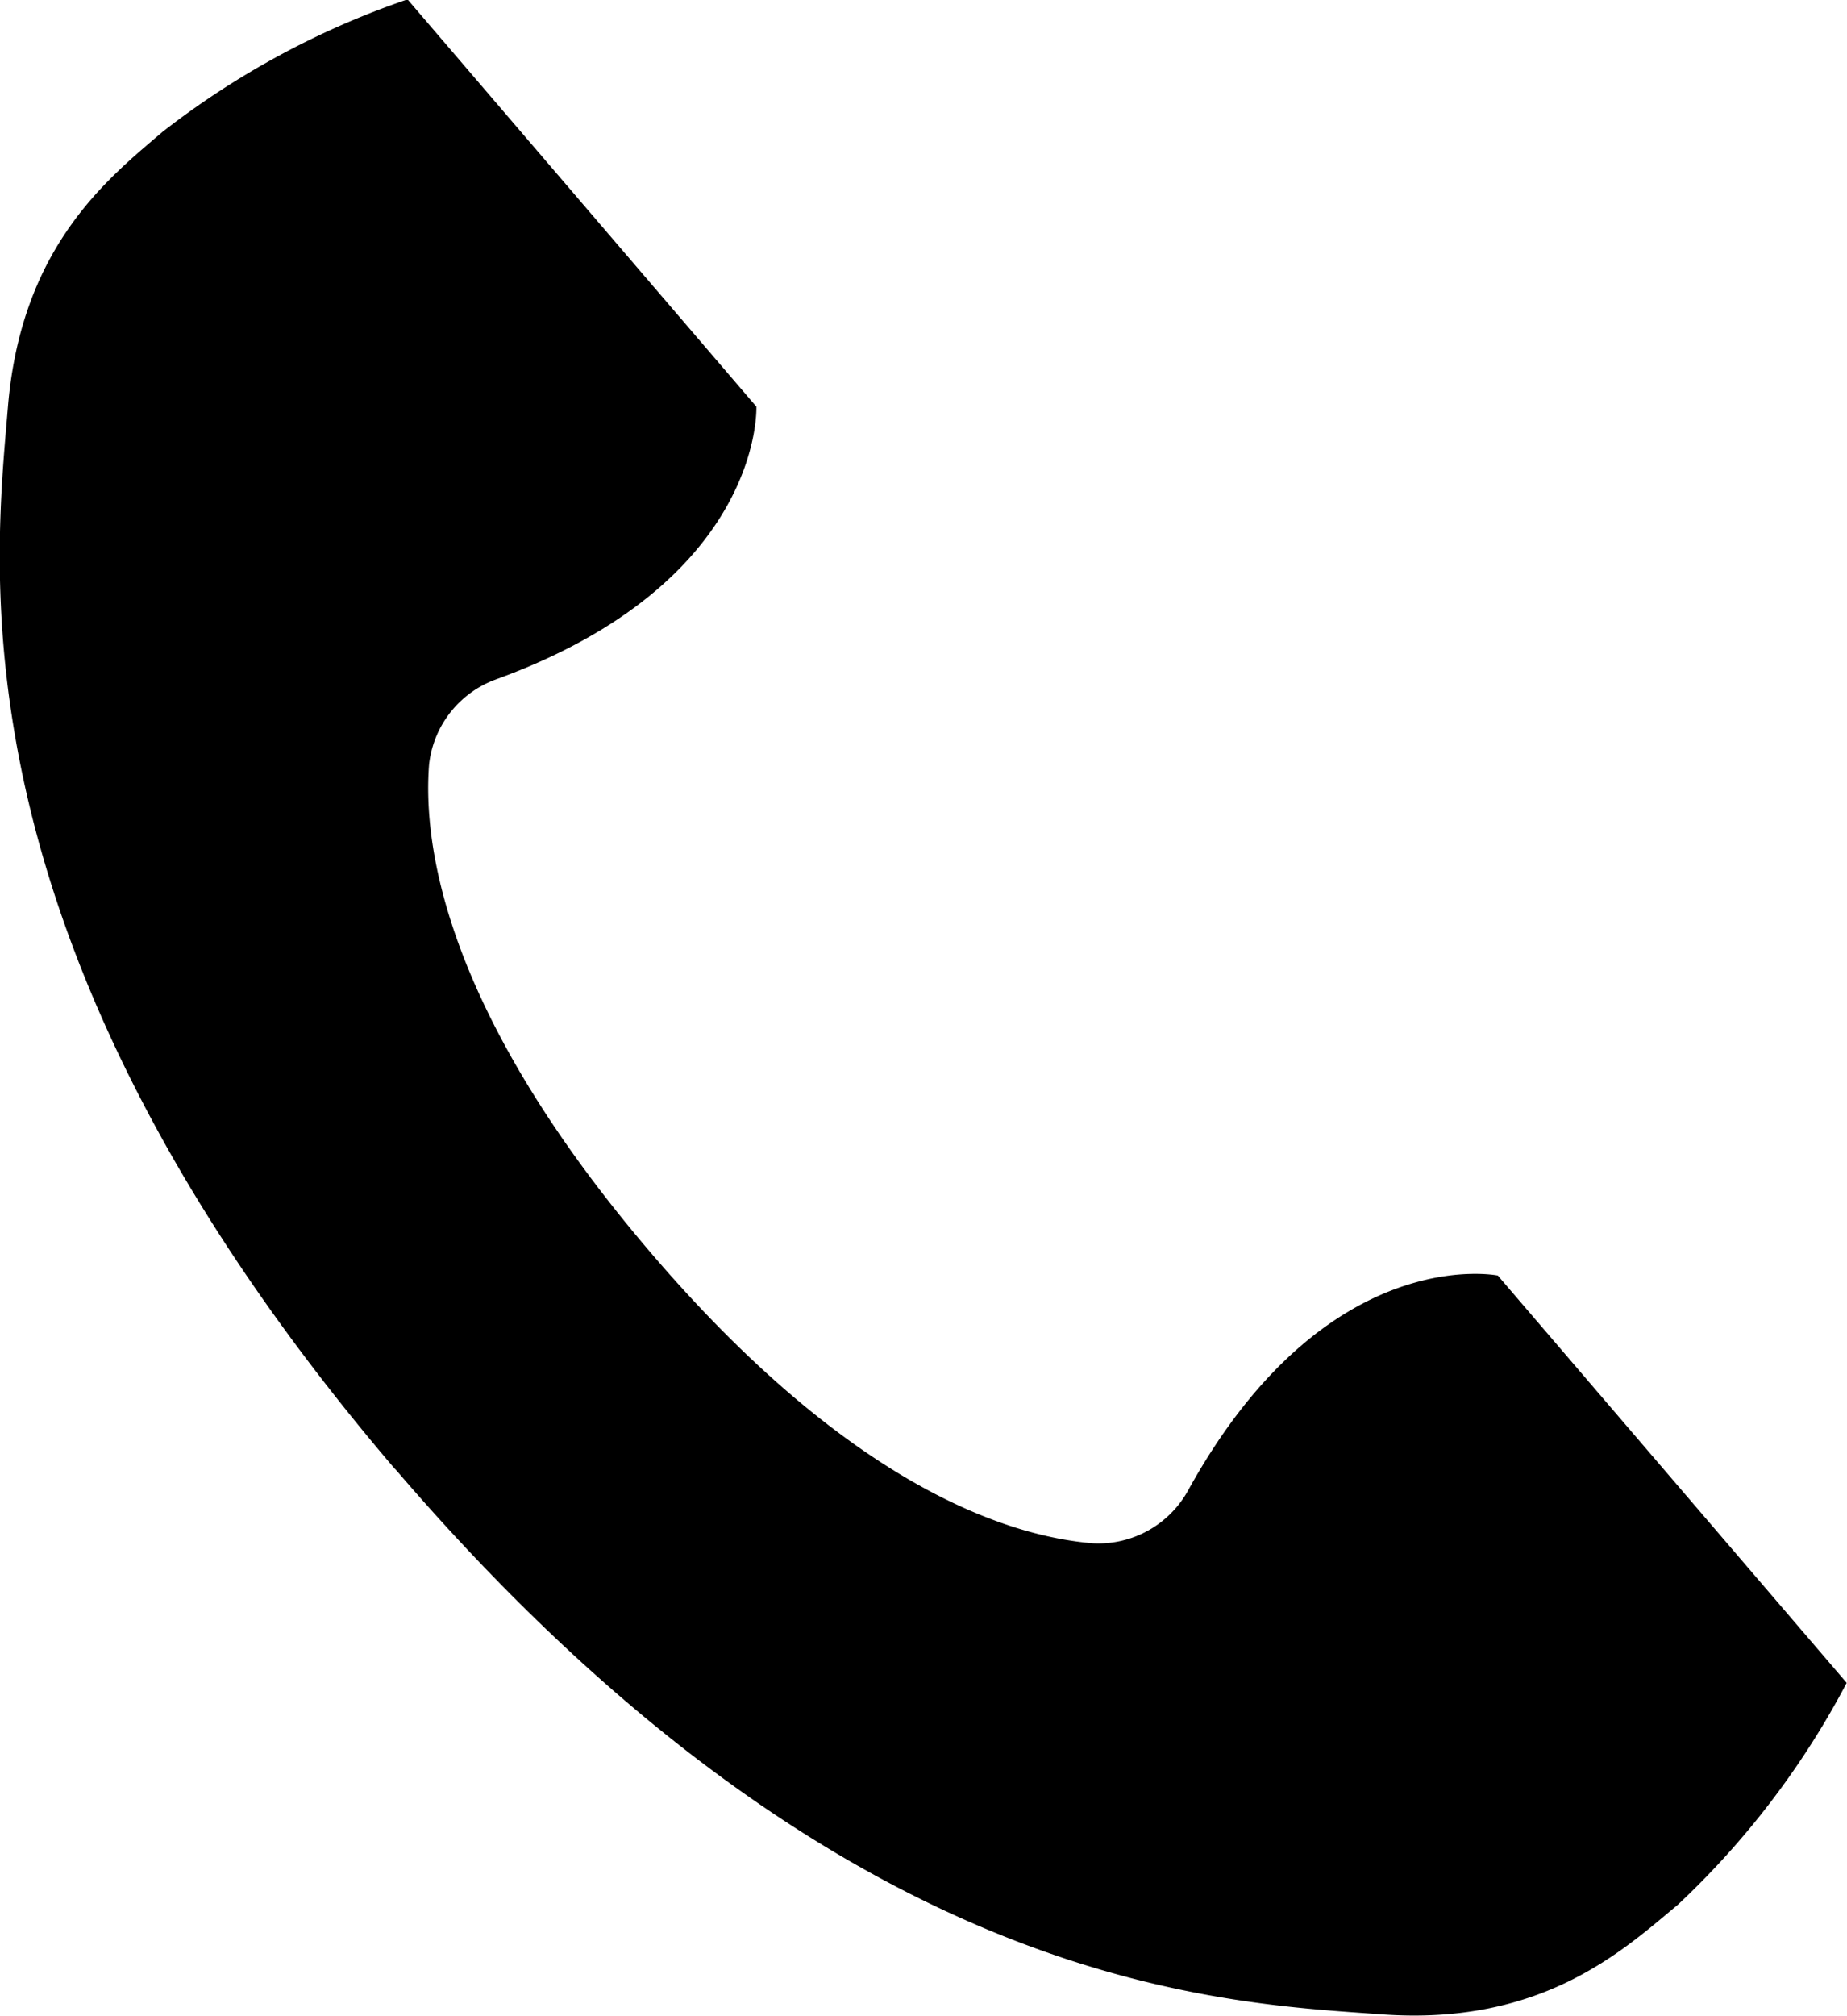
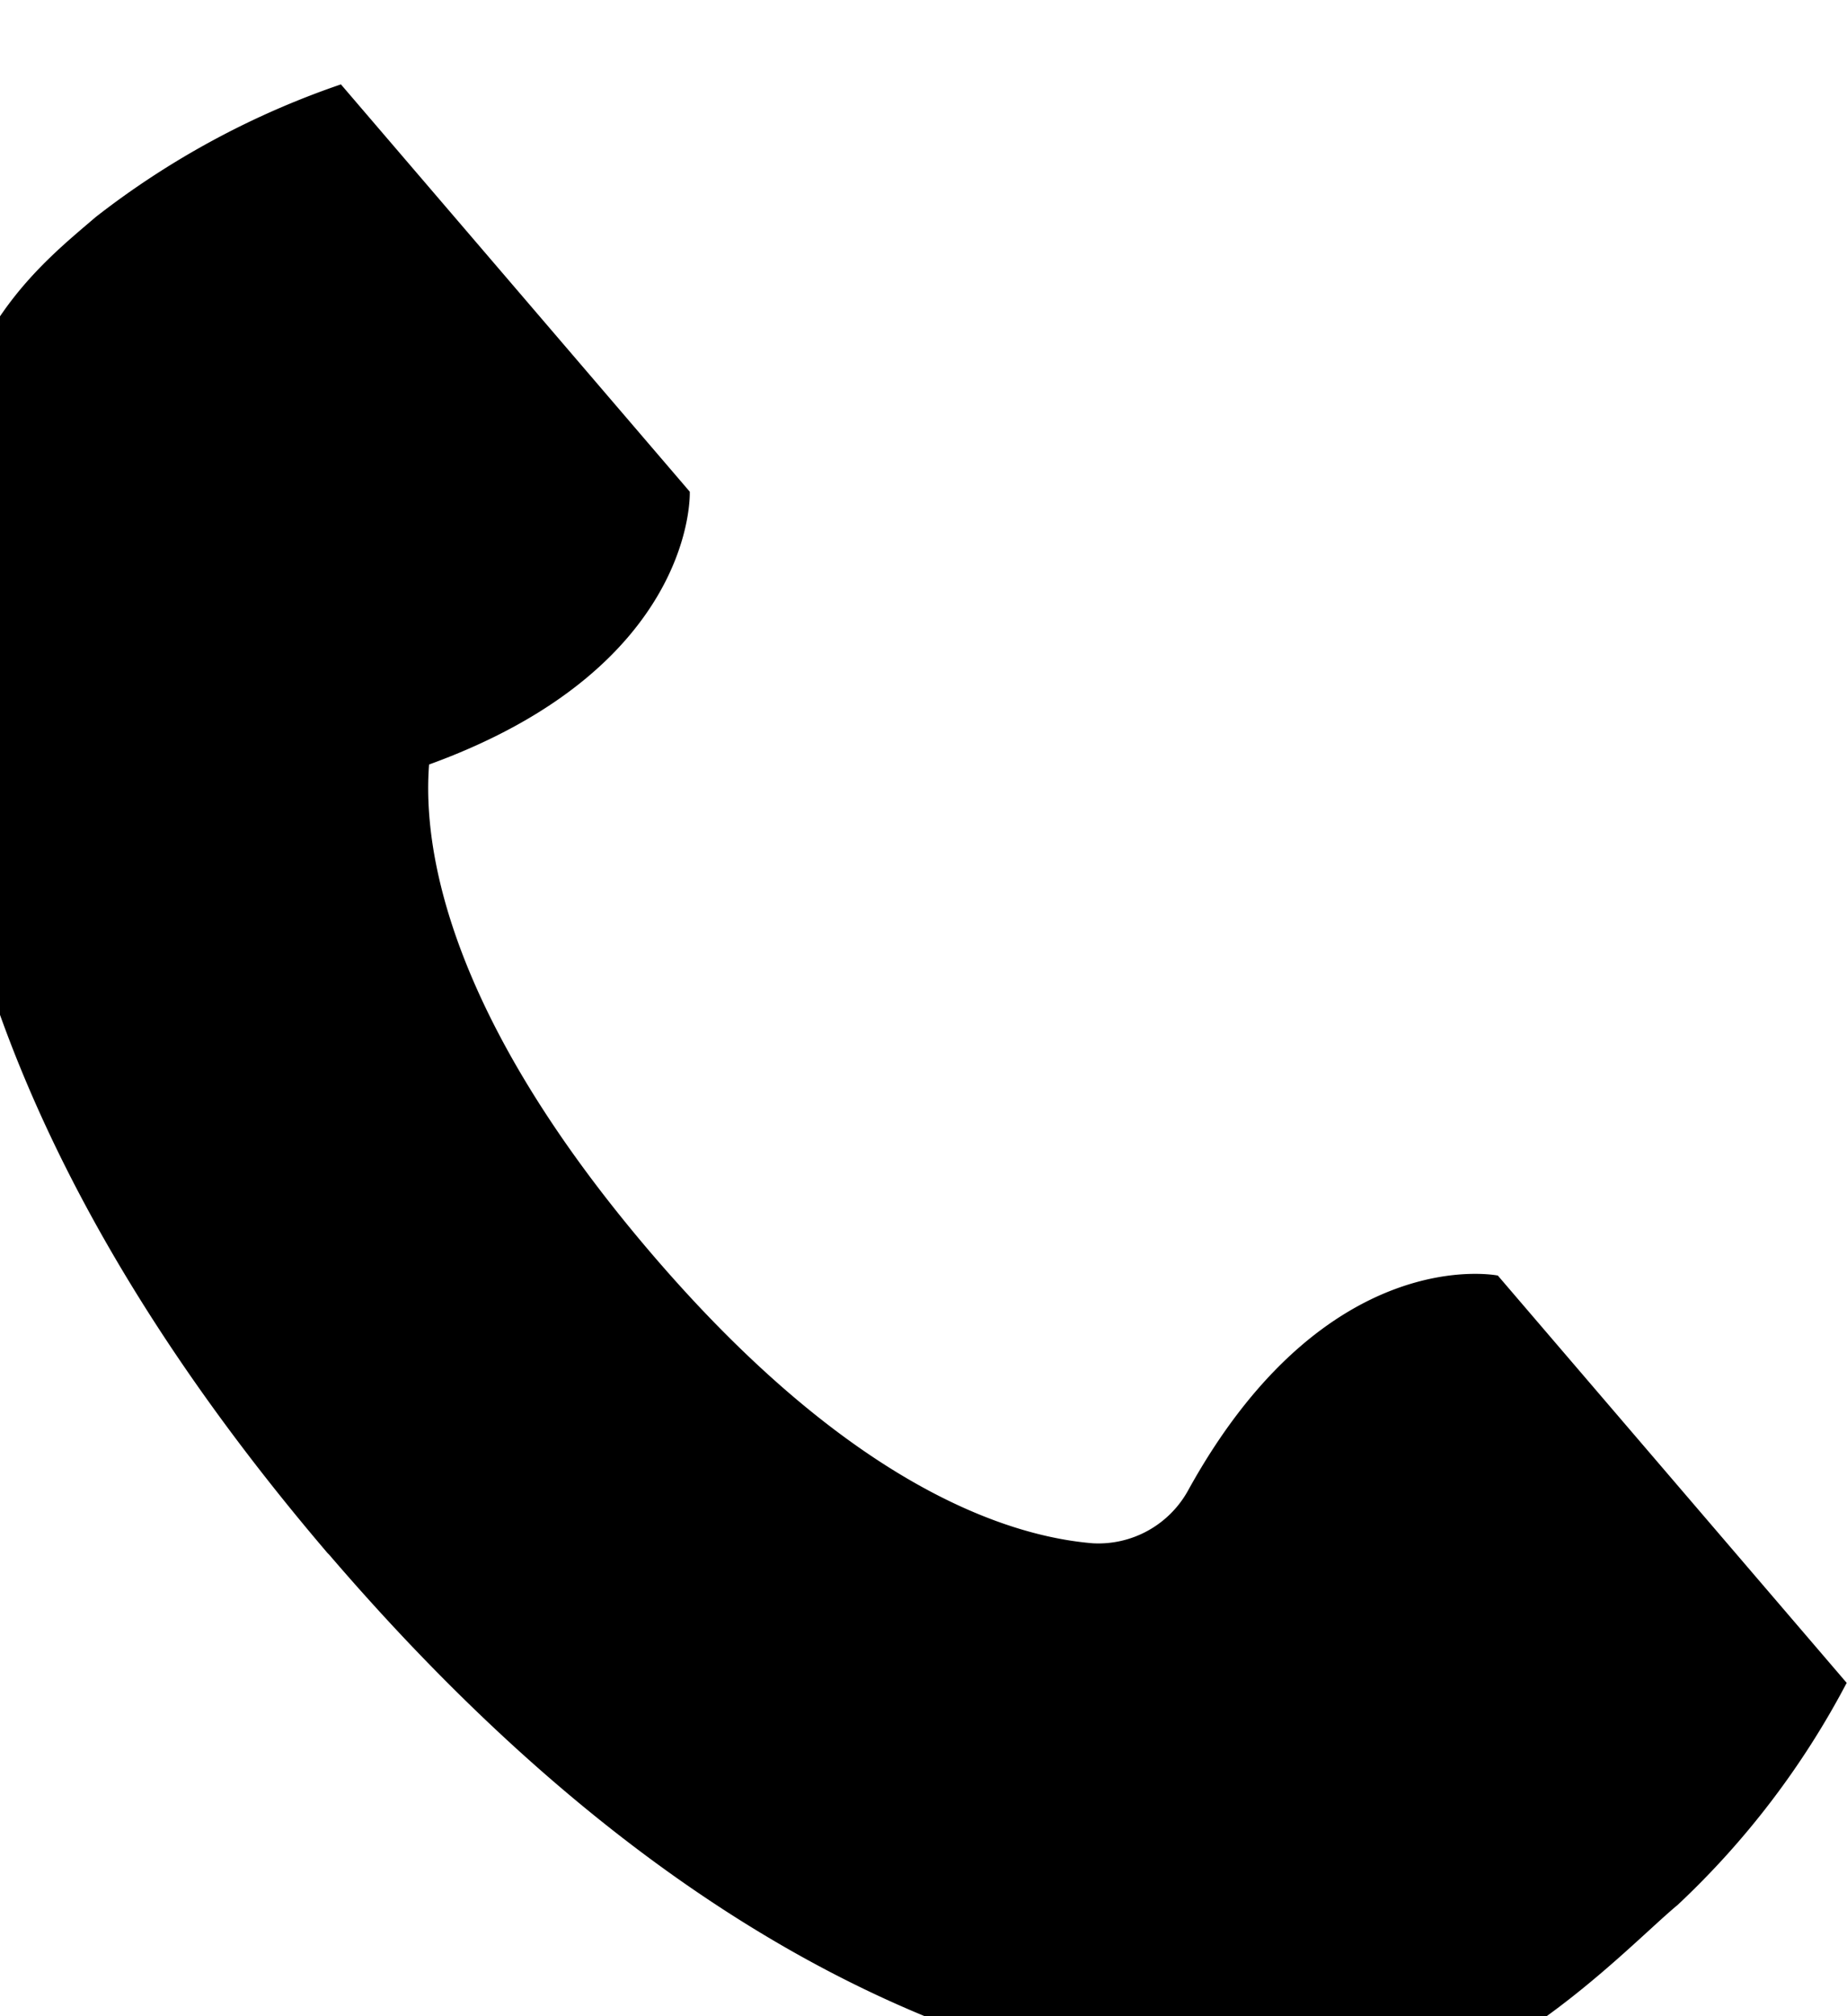
<svg xmlns="http://www.w3.org/2000/svg" id="レイヤー_1" data-name="レイヤー 1" viewBox="0 0 58.24 63.56">
  <defs>
    <style>.cls-1{fill-rule:evenodd;}</style>
  </defs>
-   <path class="cls-1" d="M322.11,448.61a26.44,26.44,0,0,0,5.33-7l-11-12.84s-5.42-1.11-9.77,6.78a3.23,3.23,0,0,1-3,1.66c-2.69-.22-7.69-1.82-14-9.23s-7.14-12.62-6.93-15.32a3.23,3.23,0,0,1,2.1-2.68c8.46-3.07,8.22-8.6,8.22-8.6l-11-12.84a26.48,26.48,0,0,0-7.73,4.18c-1.68,1.44-4.45,3.59-4.87,8.67s-1.91,16.9,12.12,33.38h0l.05.06.06.06h0c14.1,16.43,26,16.8,31.09,17.17S320.43,450,322.11,448.61Z" transform="translate(-269.21 -388.56)" />
+   <path class="cls-1" d="M322.11,448.61a26.44,26.44,0,0,0,5.33-7l-11-12.84s-5.42-1.11-9.77,6.78a3.23,3.23,0,0,1-3,1.66c-2.69-.22-7.69-1.82-14-9.23s-7.14-12.62-6.93-15.32c8.46-3.07,8.22-8.6,8.22-8.6l-11-12.84a26.48,26.48,0,0,0-7.73,4.18c-1.68,1.44-4.45,3.59-4.87,8.67s-1.91,16.9,12.12,33.38h0l.05.06.06.06h0c14.1,16.43,26,16.8,31.09,17.17S320.43,450,322.11,448.61Z" transform="translate(-269.21 -388.56)" />
</svg>